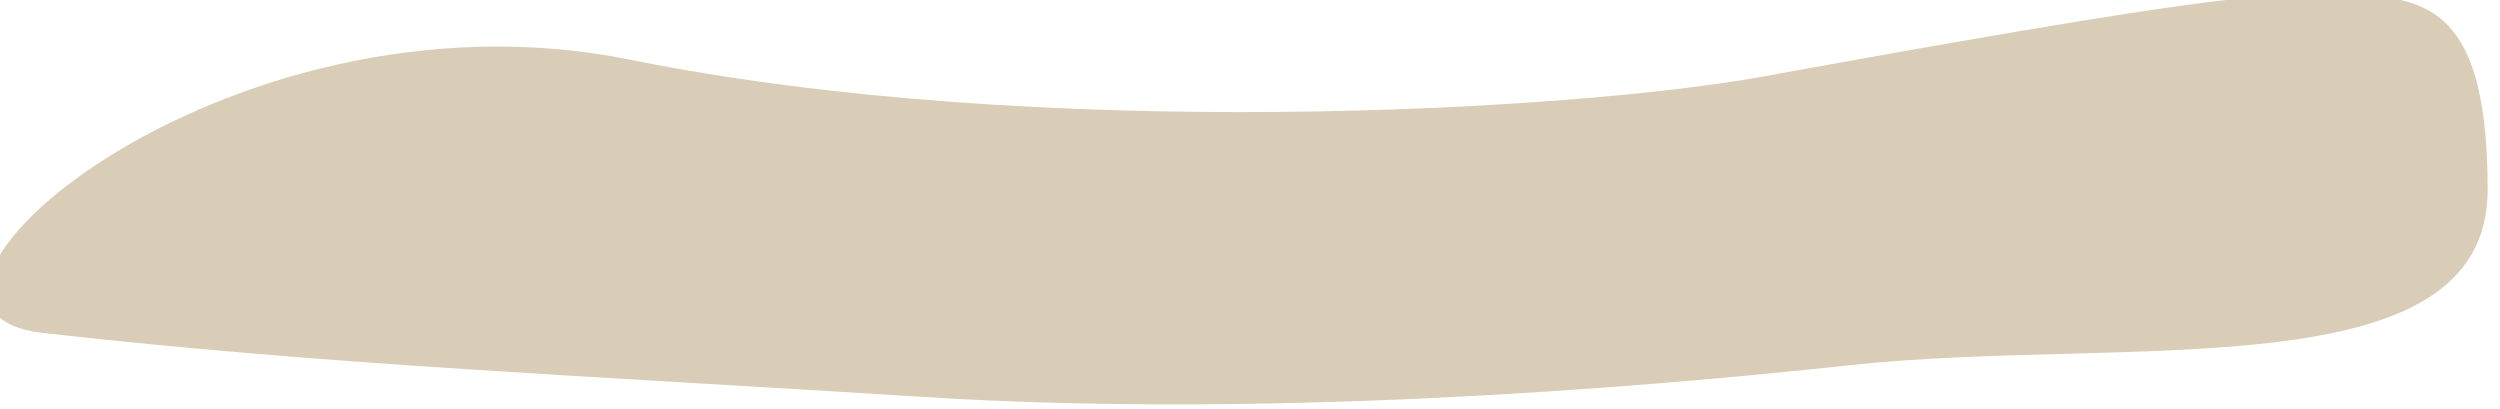
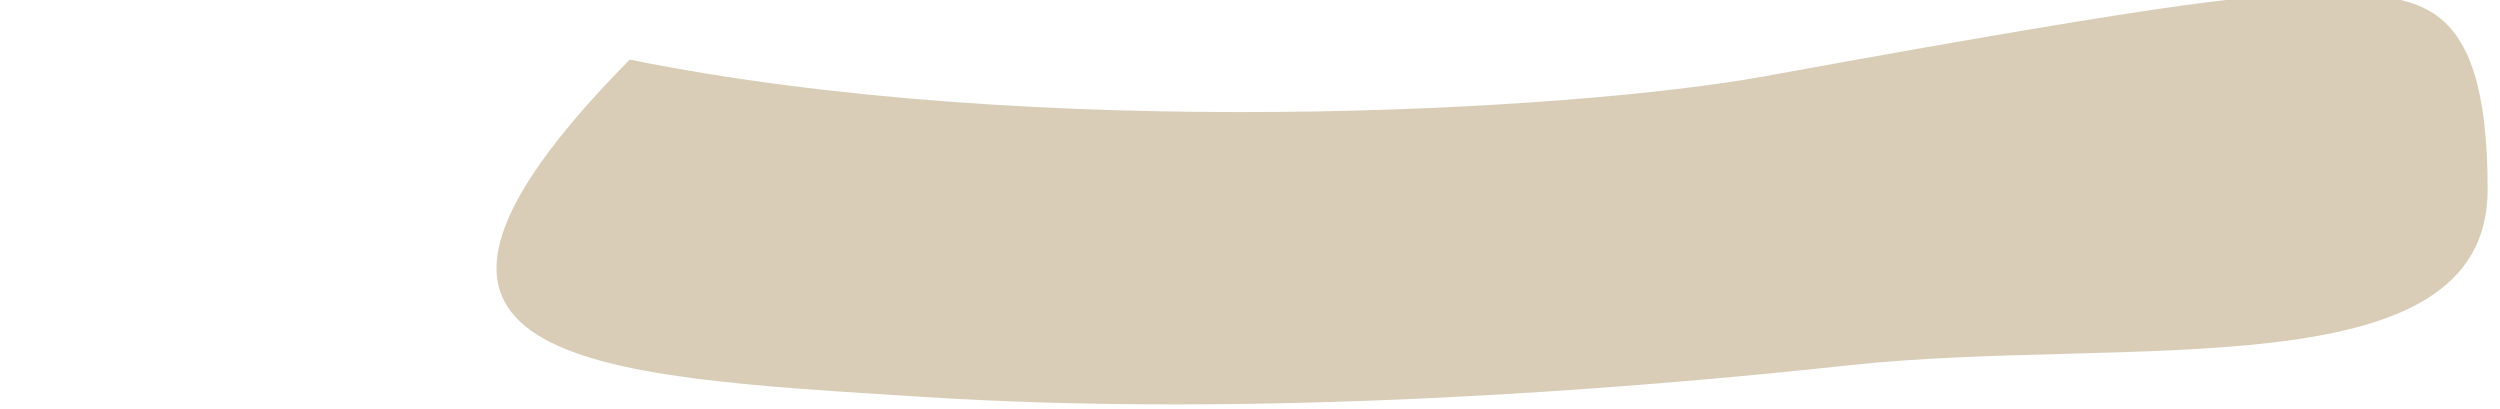
<svg xmlns="http://www.w3.org/2000/svg" width="5471" height="896" viewBox="0 0 5471 896" fill="none">
  <g filter="url(#filter0_i)">
-     <path d="M3886.05 178.346C3469.94 254.133 2296.09 321.742 1405.12 141.451C514.143 -38.841 -318.539 689.845 121.155 739.63C745.137 810.282 1312.28 833.13 2047.1 879.624C2781.92 926.117 3575.55 864.289 4074.54 810.282C4680.02 744.748 5471 871.774 5471 425.625C5471 -20.523 5303.83 0.149 5084.01 0.149C4966.01 0.148 4863.02 0.41 3886.05 178.346Z" fill="#D9CDB8" />
+     <path d="M3886.05 178.346C3469.94 254.133 2296.09 321.742 1405.12 141.451C745.137 810.282 1312.28 833.13 2047.1 879.624C2781.92 926.117 3575.55 864.289 4074.54 810.282C4680.02 744.748 5471 871.774 5471 425.625C5471 -20.523 5303.83 0.149 5084.01 0.149C4966.01 0.148 4863.02 0.41 3886.05 178.346Z" fill="#D9CDB8" />
  </g>
  <defs>
    <filter id="filter0_i" x="-27" y="-11" width="5498" height="907" filterUnits="userSpaceOnUse" color-interpolation-filters="sRGB">
      <feFlood flood-opacity="0" result="BackgroundImageFix" />
      <feBlend mode="normal" in="SourceGraphic" in2="BackgroundImageFix" result="shape" />
      <feColorMatrix in="SourceAlpha" type="matrix" values="0 0 0 0 0 0 0 0 0 0 0 0 0 0 0 0 0 0 127 0" result="hardAlpha" />
      <feOffset dx="-27" dy="-11" />
      <feGaussianBlur stdDeviation="33" />
      <feComposite in2="hardAlpha" operator="arithmetic" k2="-1" k3="1" />
      <feColorMatrix type="matrix" values="0 0 0 0 0 0 0 0 0 0 0 0 0 0 0 0 0 0 0.25 0" />
      <feBlend mode="normal" in2="shape" result="effect1_innerShadow" />
    </filter>
  </defs>
</svg>